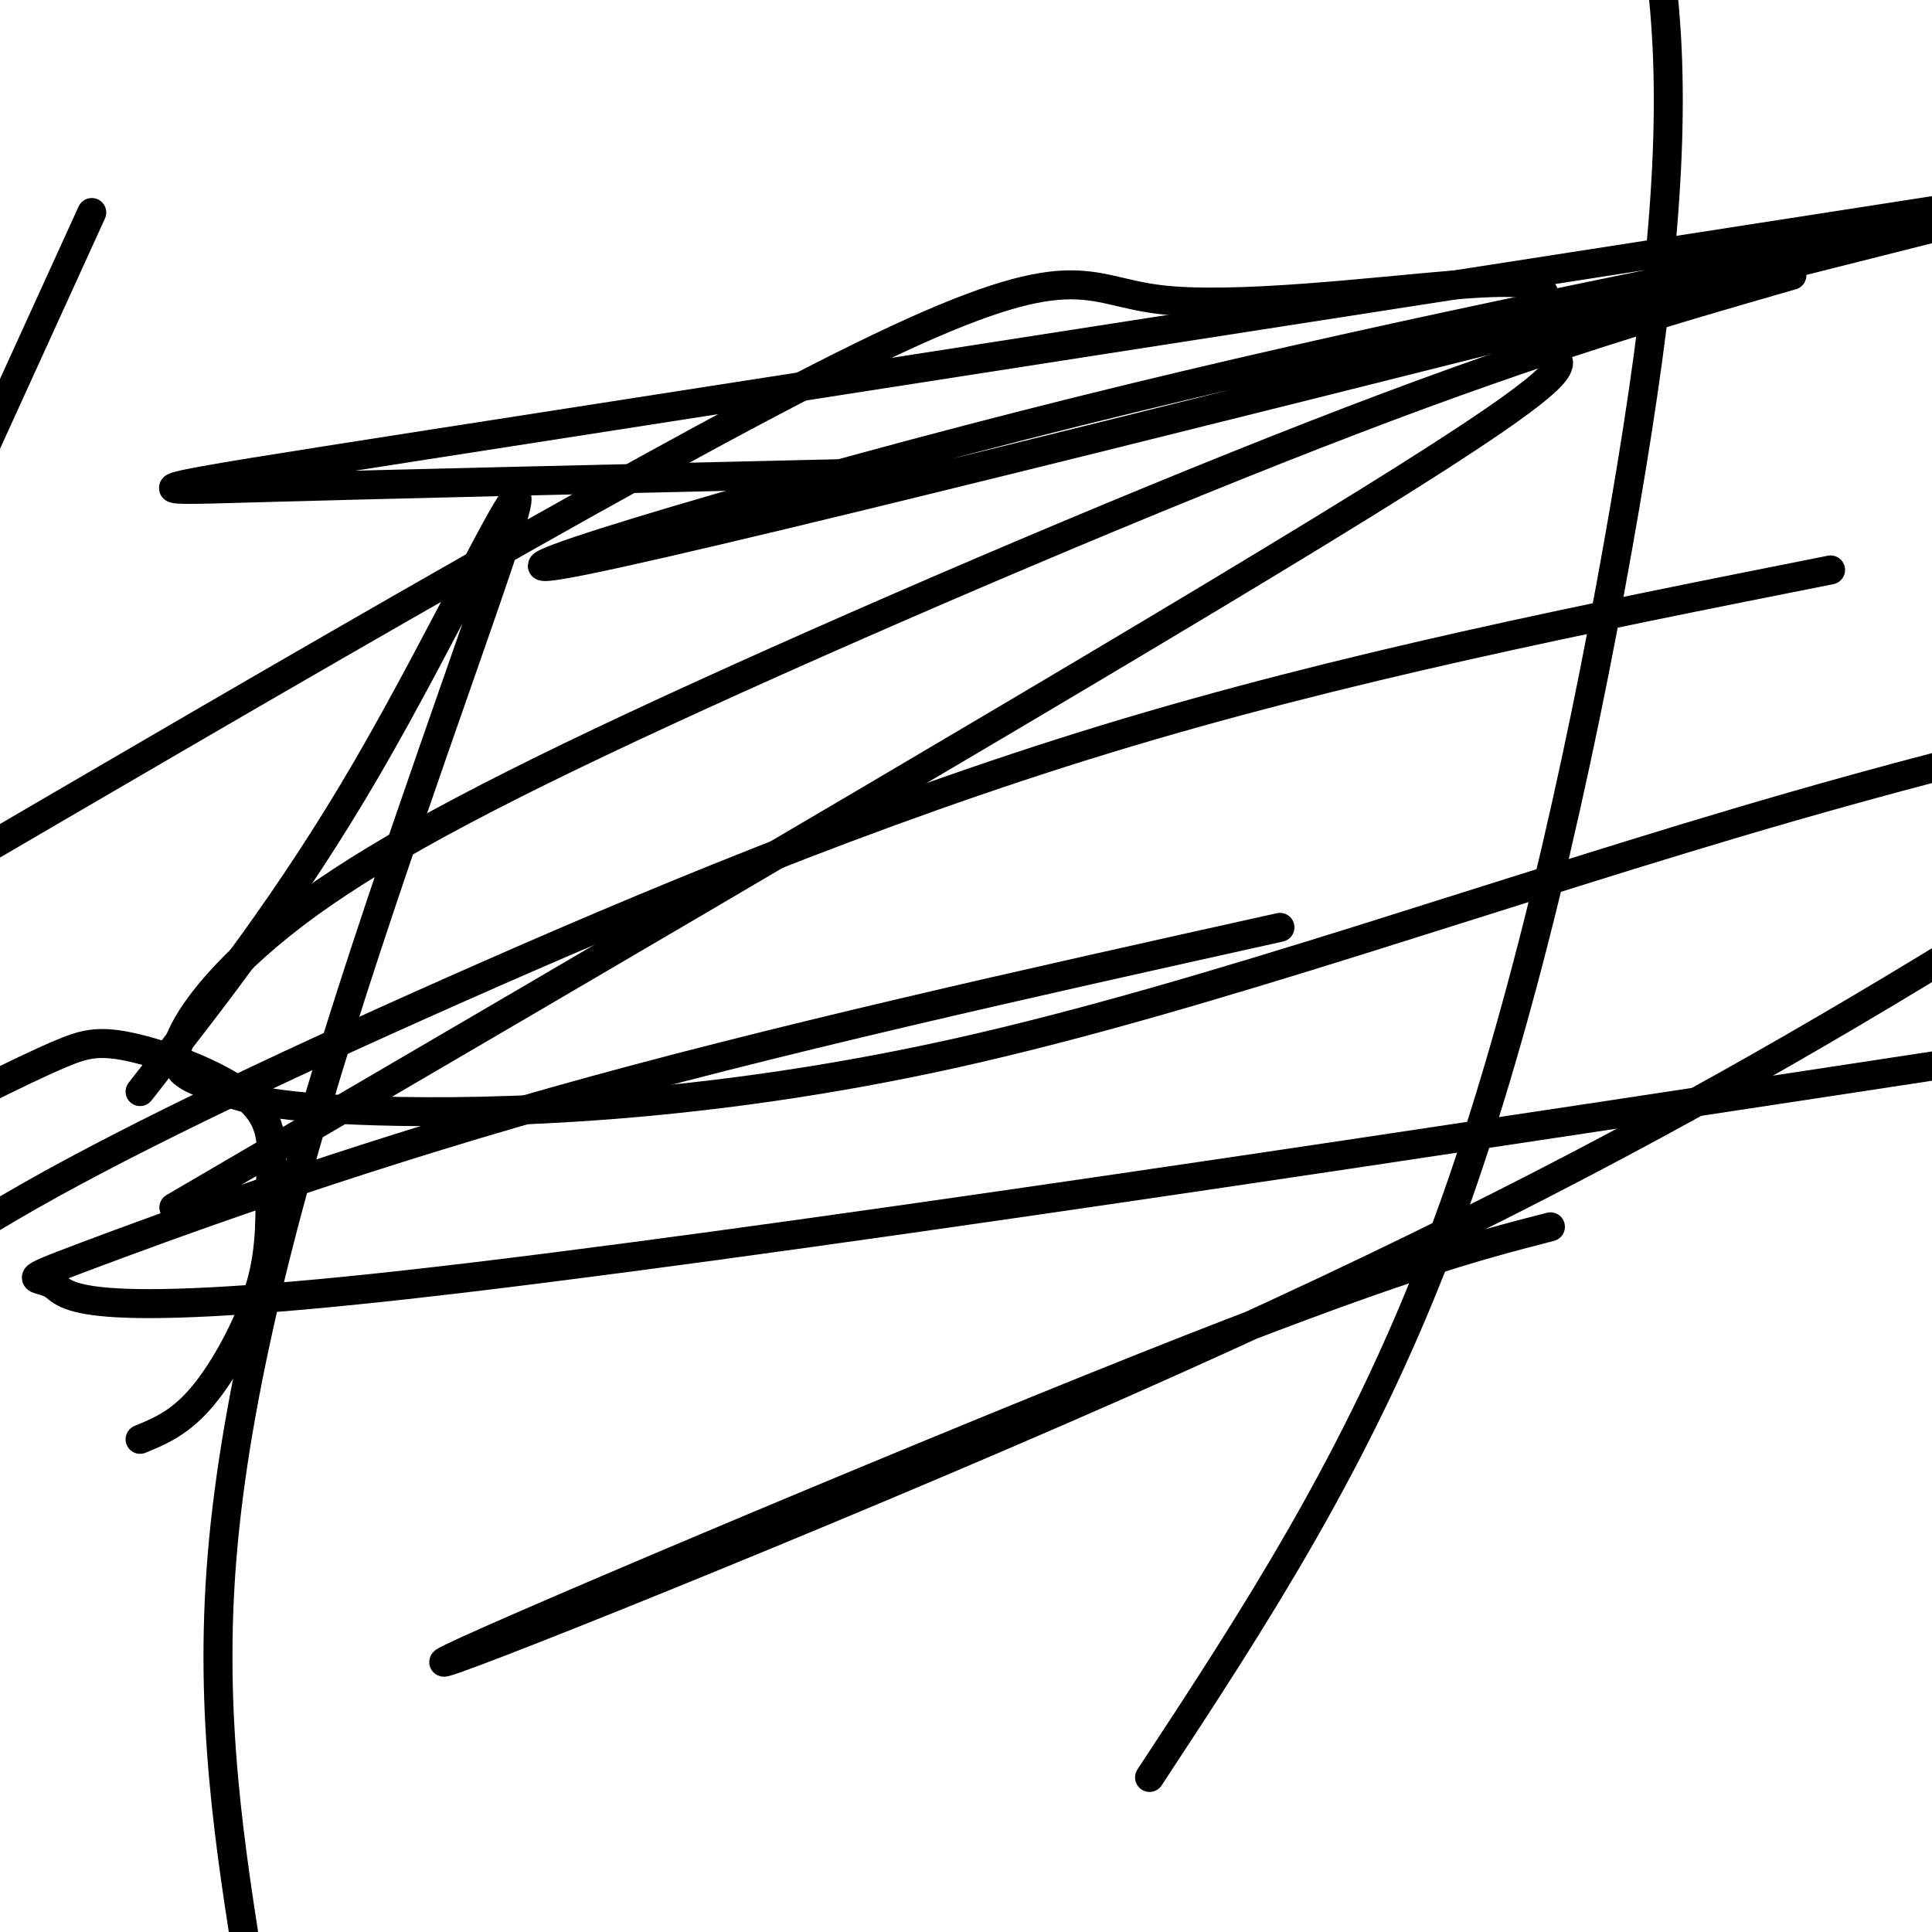
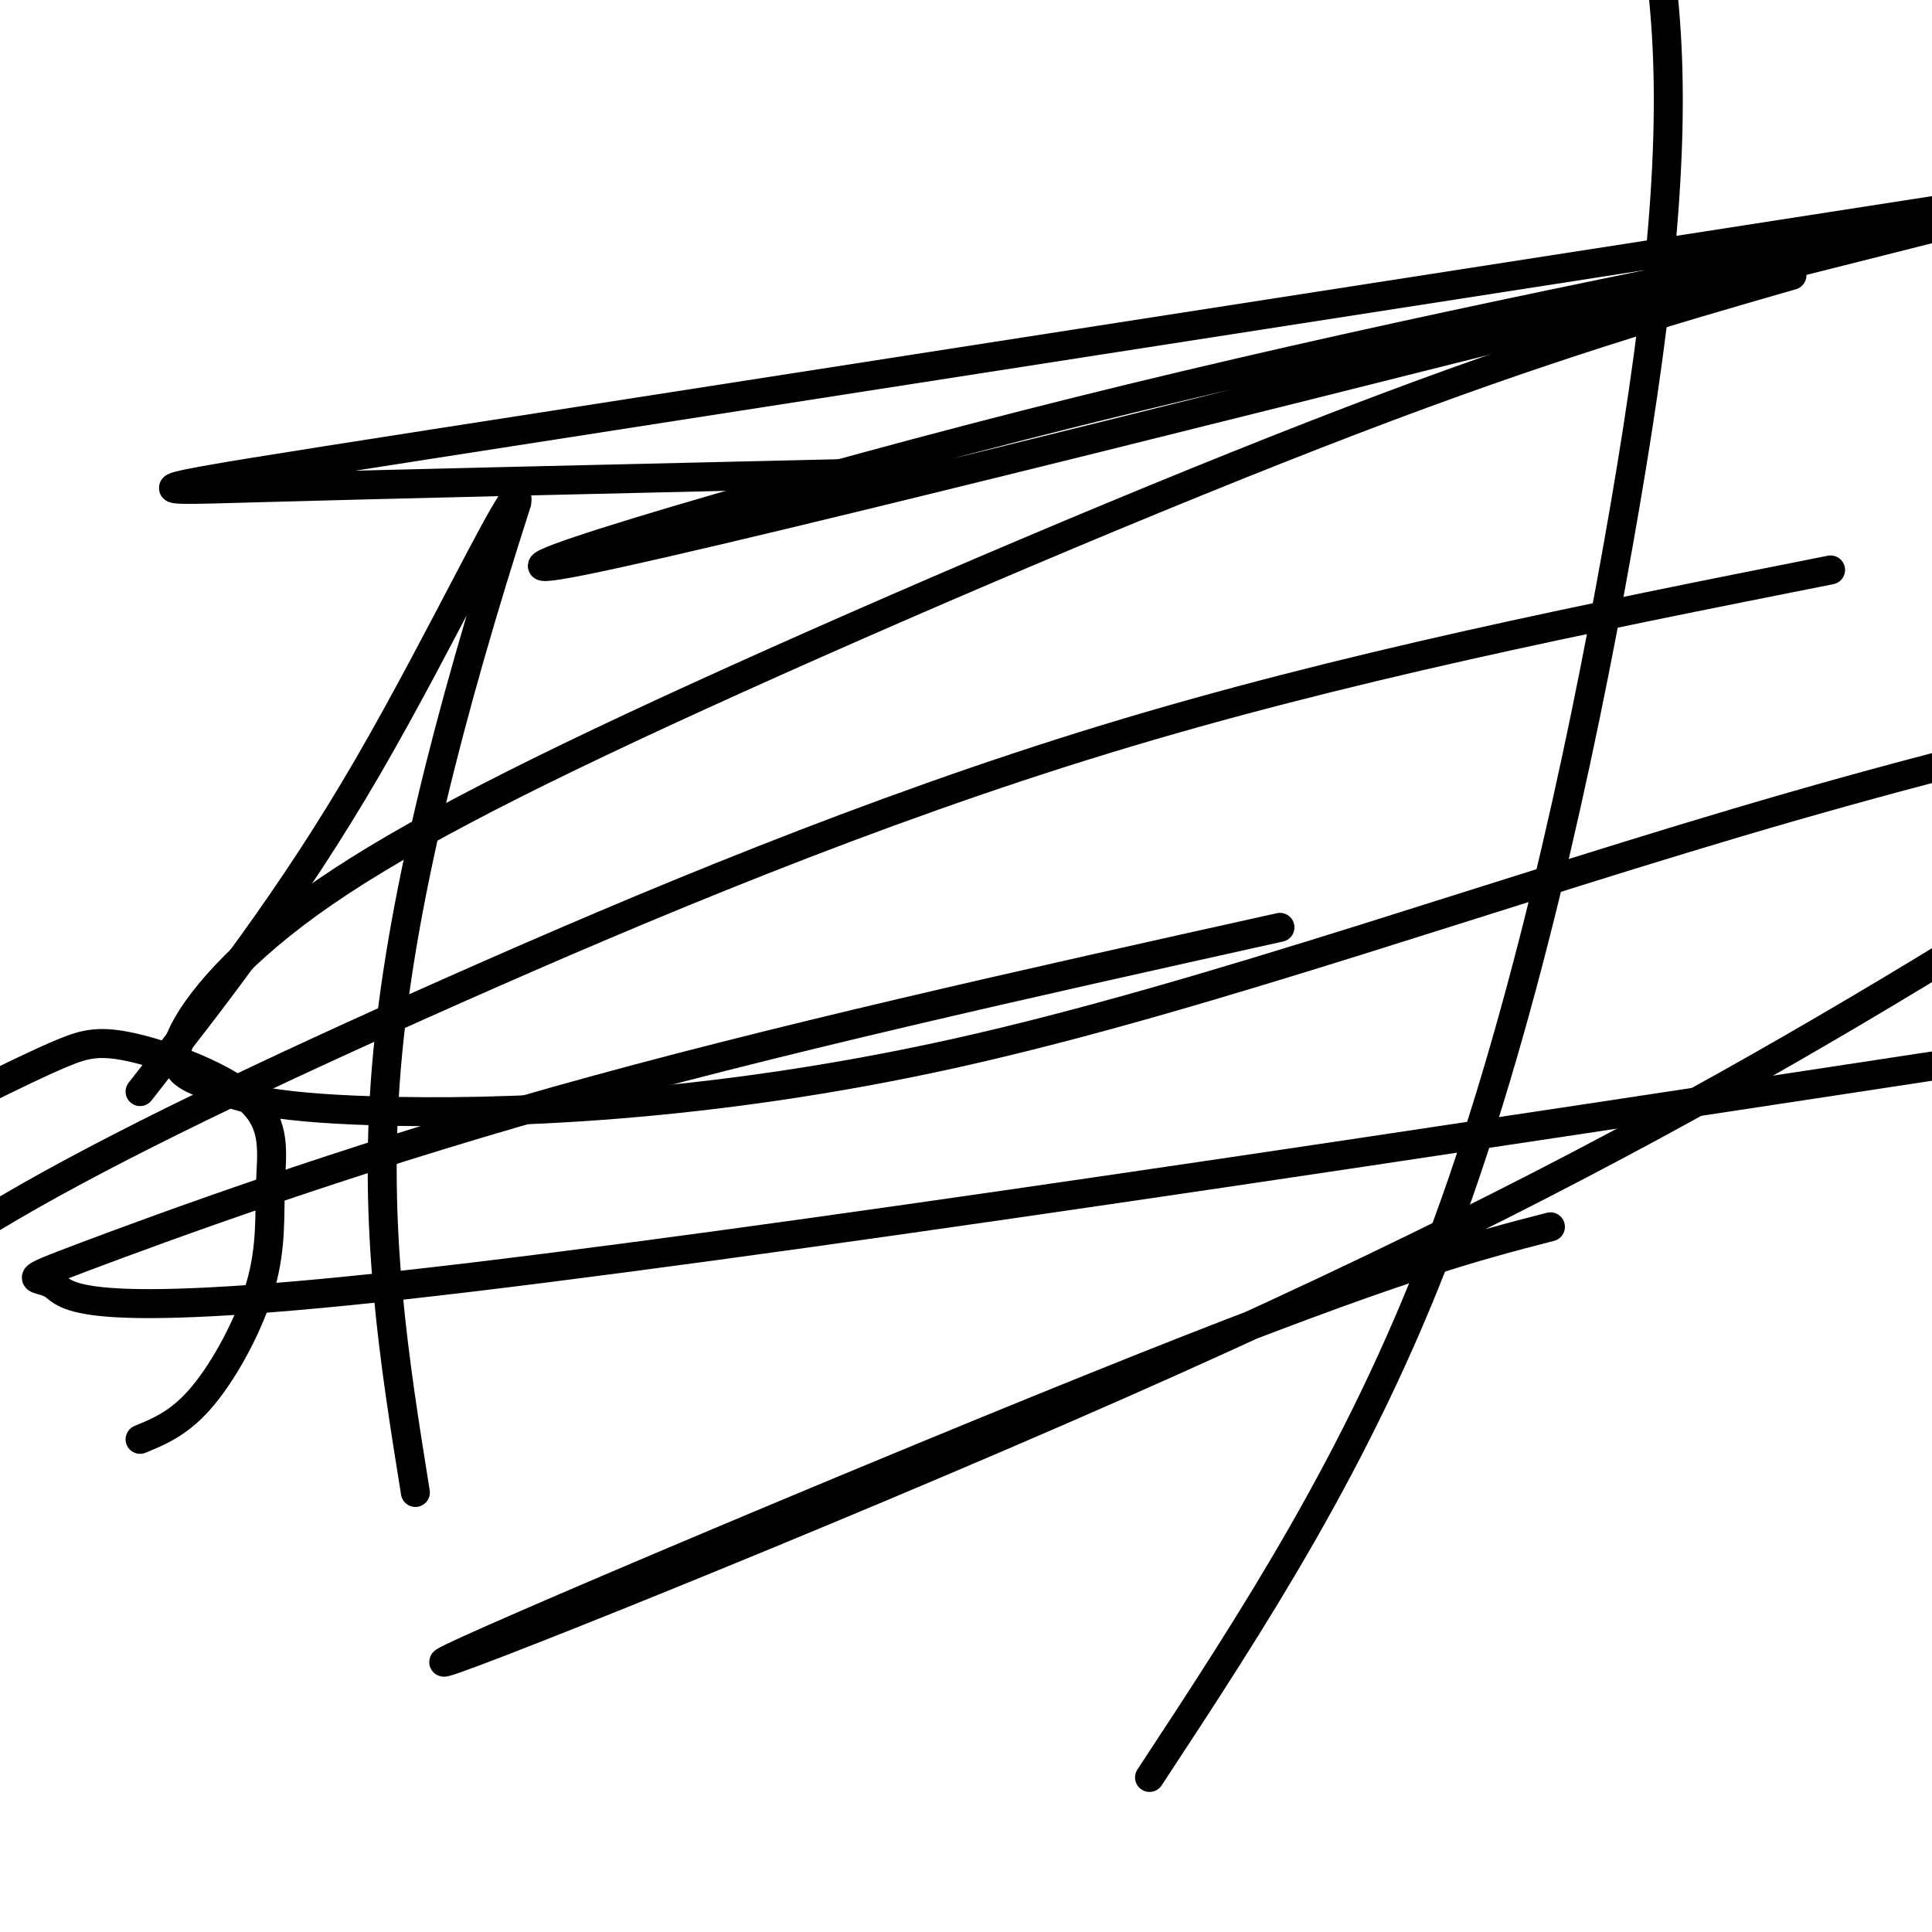
<svg xmlns="http://www.w3.org/2000/svg" viewBox="0 0 400 400" version="1.1">
  <g fill="none" stroke="#000000" stroke-width="6" stroke-linecap="round" stroke-linejoin="round">
    <path d="M177,98c-49.067,1.133 -98.133,2.267 -124,3c-25.867,0.733 -28.533,1.067 36,-9c64.533,-10.067 196.267,-30.533 328,-51" />
    <path d="M385,50c-56.533,11.356 -113.067,22.711 -173,38c-59.933,15.289 -123.267,34.511 -91,28c32.267,-6.511 160.133,-38.756 288,-71" />
    <path d="M371,57c-25.402,7.310 -50.805,14.620 -91,30c-40.195,15.380 -95.183,38.831 -135,57c-39.817,18.169 -64.465,31.058 -81,43c-16.535,11.942 -24.959,22.937 -27,29c-2.041,6.063 2.301,7.194 7,9c4.699,1.806 9.754,4.288 34,5c24.246,0.712 67.682,-0.347 120,-12c52.318,-11.653 113.520,-33.901 173,-51c59.480,-17.099 117.240,-29.050 175,-41" />
    <path d="M265,192c-52.654,11.694 -105.308,23.388 -150,36c-44.692,12.612 -81.423,26.144 -97,32c-15.577,5.856 -10.002,4.038 -7,6c3.002,1.962 3.429,7.703 73,0c69.571,-7.703 208.285,-28.852 347,-50" />
    <path d="M321,254c-15.831,4.083 -31.662,8.166 -84,29c-52.338,20.834 -141.183,58.419 -145,61c-3.817,2.581 77.396,-29.844 139,-57c61.604,-27.156 103.601,-49.045 140,-70c36.399,-20.955 67.199,-40.978 98,-61" />
    <path d="M379,118c-50.595,10.054 -101.190,20.107 -150,35c-48.810,14.893 -95.833,34.625 -135,52c-39.167,17.375 -70.476,32.393 -92,45c-21.524,12.607 -33.262,22.804 -45,33" />
-     <path d="M36,250c100.093,-58.492 200.186,-116.984 247,-146c46.814,-29.016 40.350,-28.557 38,-31c-2.350,-2.443 -0.585,-7.790 -1,-11c-0.415,-3.210 -3.008,-4.283 -19,-3c-15.992,1.283 -45.382,4.922 -61,3c-15.618,-1.922 -17.462,-9.406 -58,10c-40.538,19.406 -119.769,65.703 -199,112" />
-     <path d="M29,226c15.549,-19.821 31.097,-39.643 47,-67c15.903,-27.357 32.159,-62.250 31,-55c-1.159,7.250 -19.735,56.644 -34,101c-14.265,44.356 -24.219,83.673 -27,117c-2.781,33.327 1.609,60.663 6,88" />
+     <path d="M29,226c15.549,-19.821 31.097,-39.643 47,-67c15.903,-27.357 32.159,-62.250 31,-55c-14.265,44.356 -24.219,83.673 -27,117c-2.781,33.327 1.609,60.663 6,88" />
    <path d="M238,368c21.565,-32.815 43.131,-65.631 60,-110c16.869,-44.369 29.042,-100.292 37,-145c7.958,-44.708 11.702,-78.202 10,-106c-1.702,-27.798 -8.851,-49.899 -16,-72" />
-     <path d="M19,44c0.000,0.000 -36.000,79.000 -36,79" />
    <path d="M29,298c4.183,-1.722 8.366,-3.443 13,-9c4.634,-5.557 9.718,-14.948 12,-23c2.282,-8.052 1.761,-14.765 2,-21c0.239,-6.235 1.239,-11.991 -4,-17c-5.239,-5.009 -16.718,-9.272 -24,-11c-7.282,-1.728 -10.366,-0.922 -15,1c-4.634,1.922 -10.817,4.961 -17,8" />
  </g>
</svg>